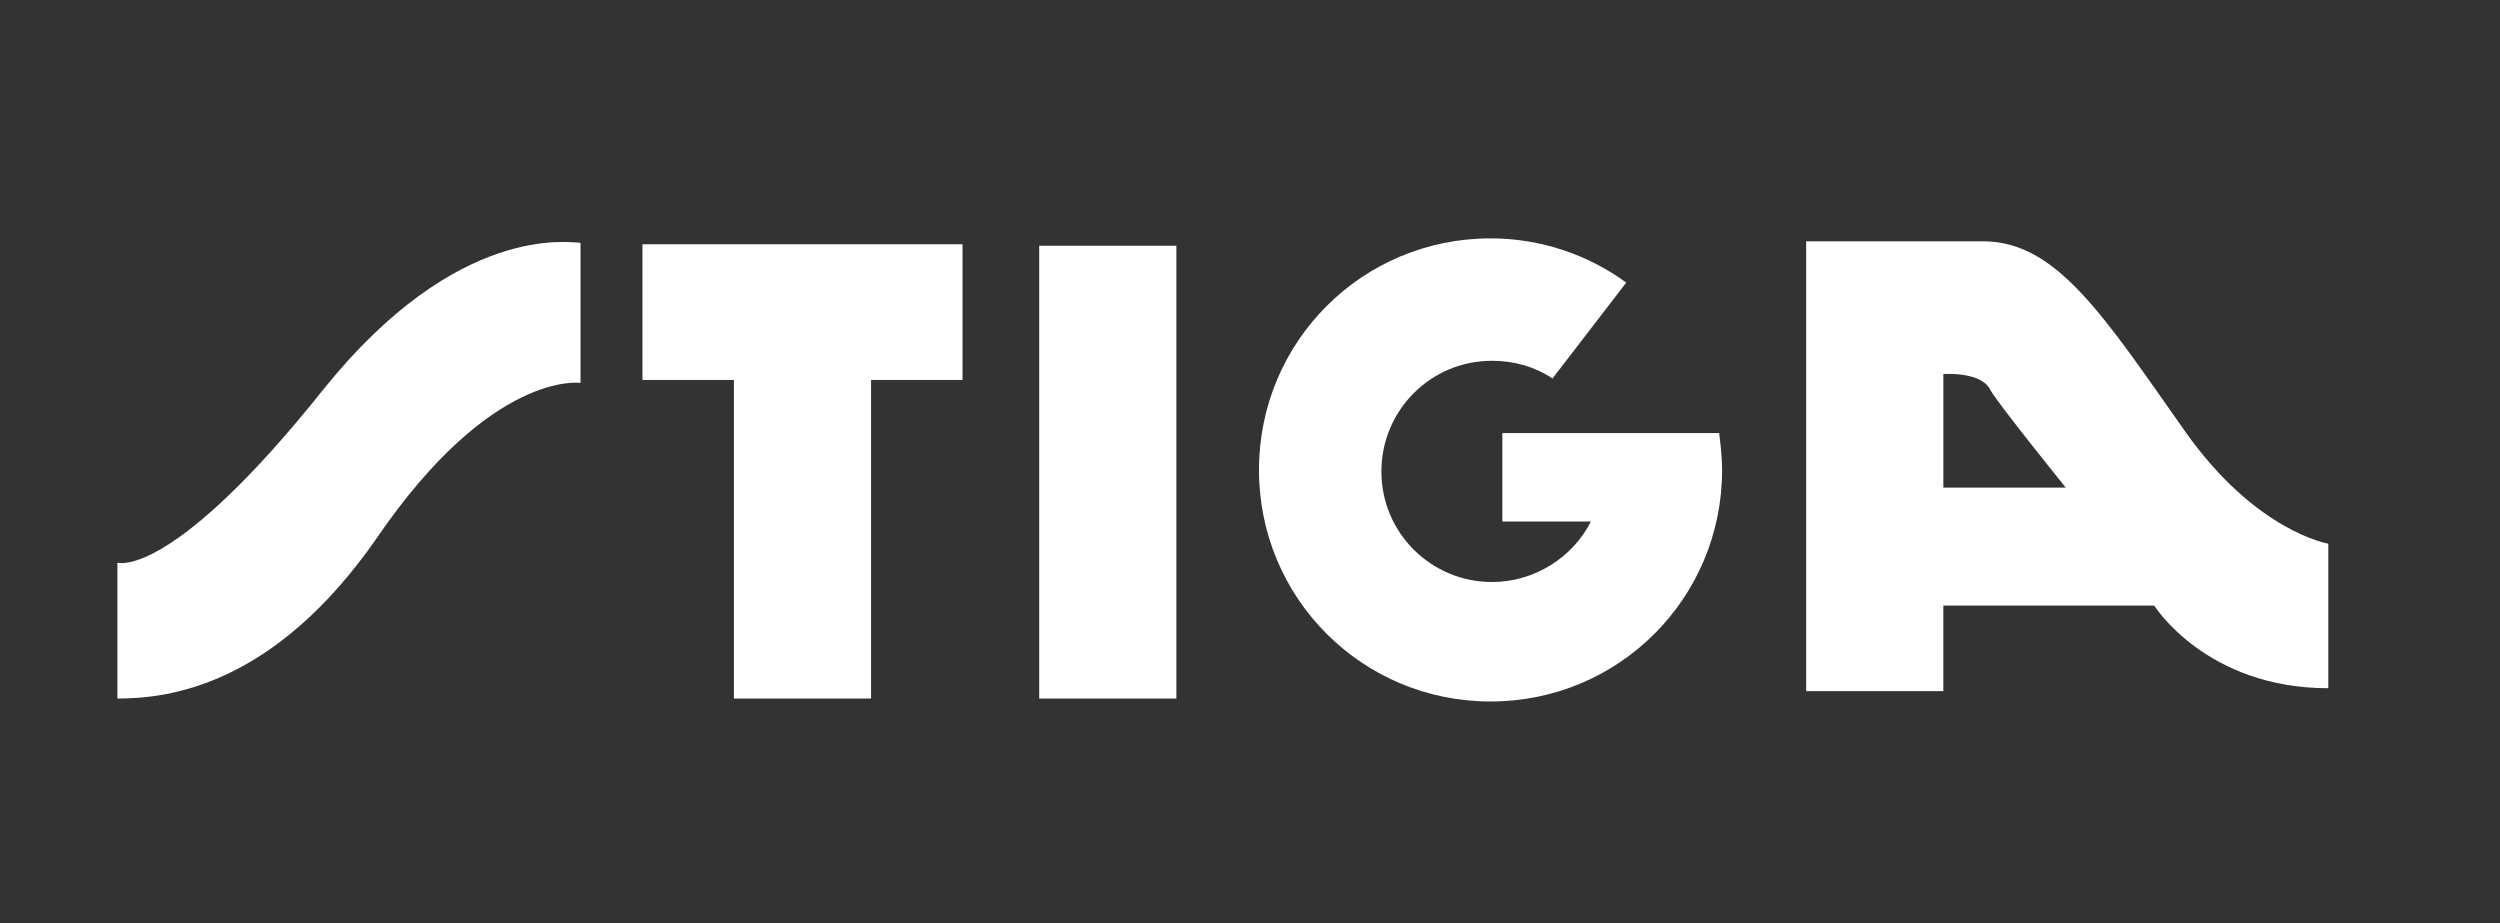
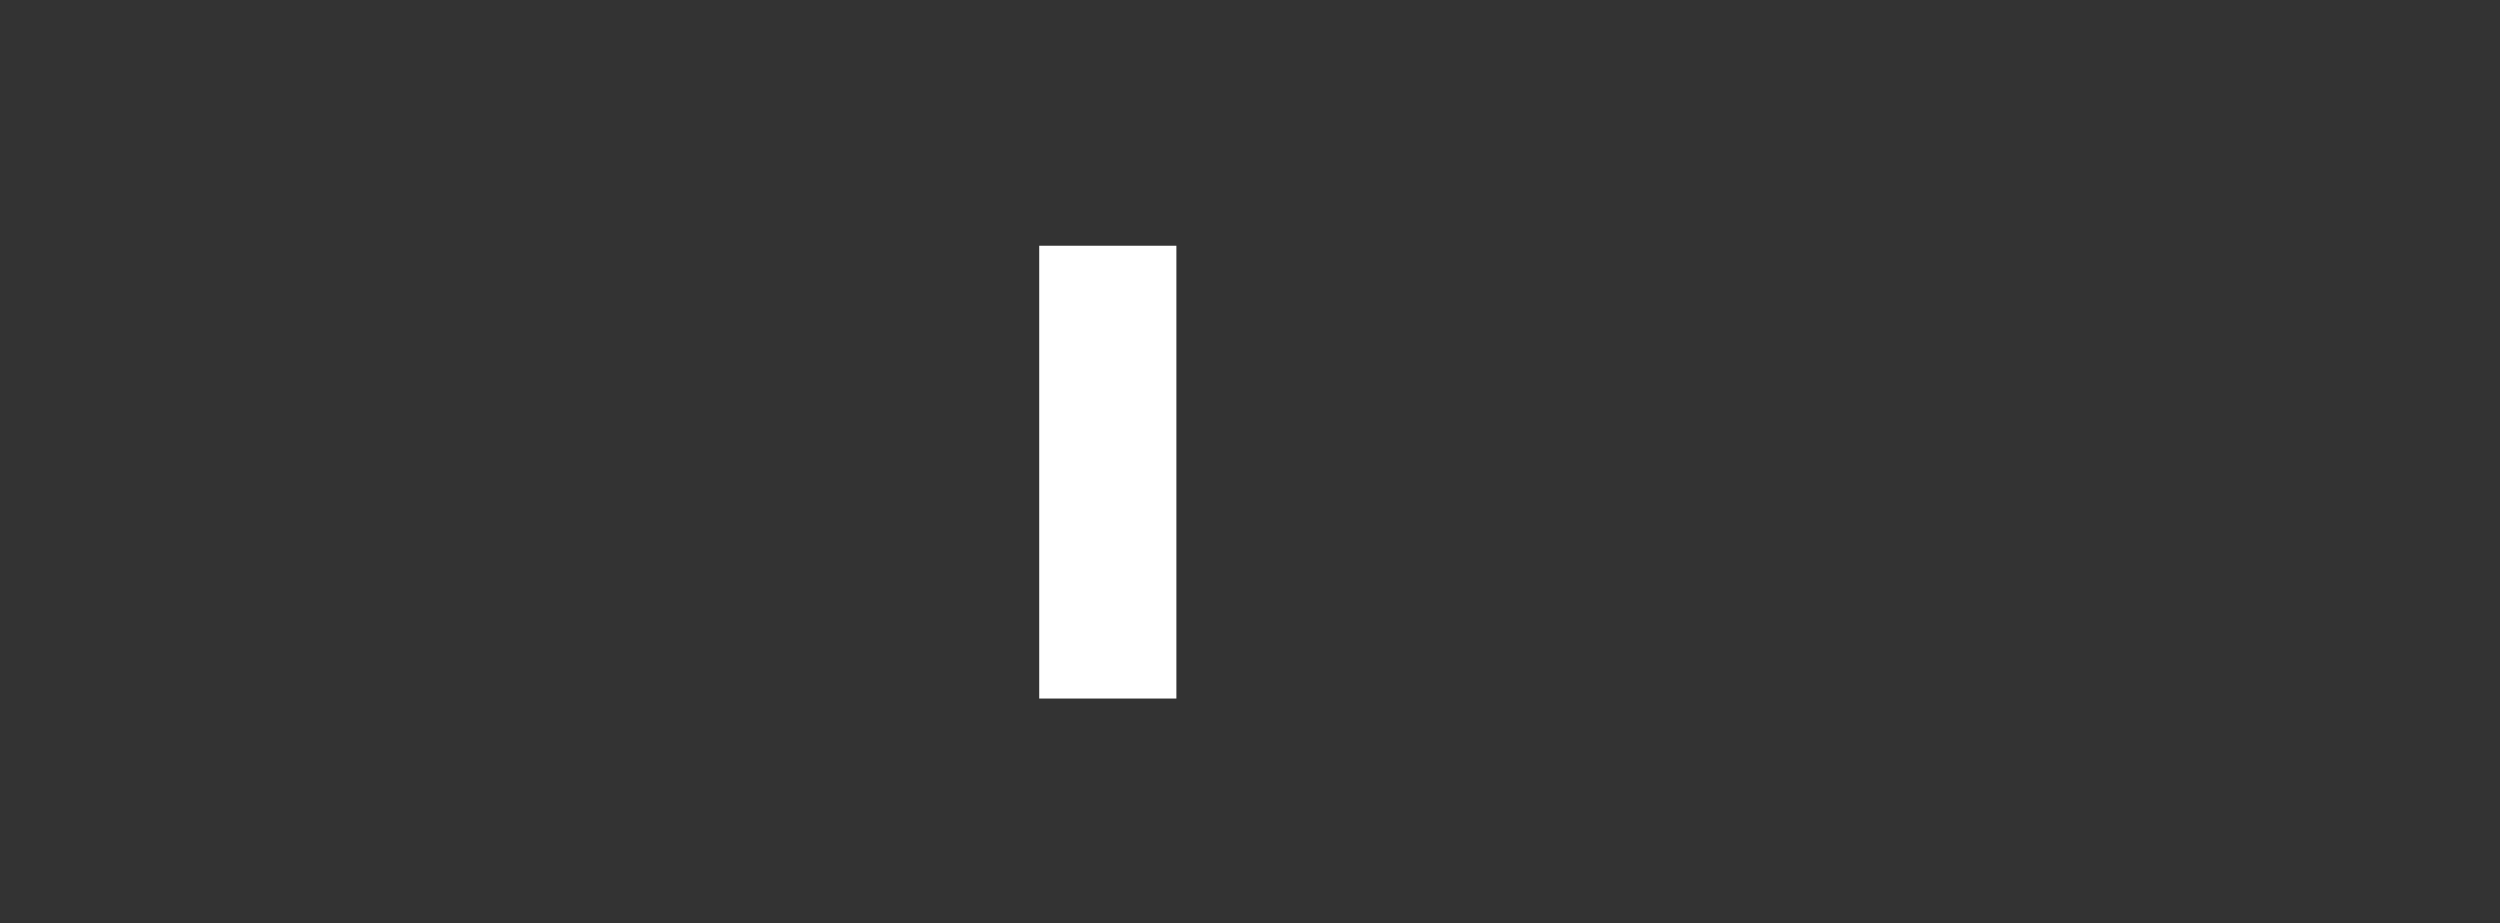
<svg xmlns="http://www.w3.org/2000/svg" xmlns:ns1="http://www.inkscape.org/namespaces/inkscape" id="svg647" x="0px" y="0px" viewBox="0 0 169.5 62.6" style="enable-background:new 0 0 169.5 62.6;" xml:space="preserve">
  <rect x="0" y="0" width="169.5" height="62.6" fill="#333333" stroke="none" />
  <style type="text/css">	.st0{fill:#FFFFFF;}</style>
  <g id="layer1" transform="translate(-81.273,-183.507)" ns1:groupmode="layer" ns1:label="Layer 1">
    <g id="g715" transform="translate(0.132,-0.132)">
-       <path id="path26" ns1:connector-curvature="0" class="st0" d="M124.7,209.4h6.2V231h9.3v-21.6h6.2v-9.2h-21.7V209.4z" />
      <path id="path28" ns1:connector-curvature="0" class="st0" d="M151.6,200.3h9.3V231h-9.3V200.3z" />
-       <path id="path40" ns1:connector-curvature="0" class="st0" d="M197.7,213c0.1,0.8,0.2,1.7,0.2,2.5c0,8.7-7,15.7-15.7,15.7   c-8.7,0-15.7-7-15.7-15.7c0-8.7,7-15.7,15.7-15.7c3.4,0,6.6,1.1,9.2,3l-5,6.5c-1.2-0.8-2.6-1.2-4.1-1.2c-4.2,0-7.5,3.4-7.5,7.5   c0,4.2,3.4,7.5,7.5,7.5c2.9,0,5.5-1.7,6.7-4.1h-6v-6L197.7,213z" />
-       <path id="path44" ns1:connector-curvature="0" class="st0" d="M89.2,221.8c0,0,3.7,1,13.9-11.8c9.1-11.3,16.7-9.9,17.4-9.9   v9.5c0,0-6-0.9-13.8,10.5c-7,10.1-14.2,10.9-17.6,10.9V221.8z" />
-       <path id="path48" ns1:connector-curvature="0" class="st0" d="M229.3,212.9c-5.5-7.8-8.7-12.9-13.7-12.9h-12v30.5h9.3v-5.8   h14.3c0,0,3.5,5.6,11.8,5.6v-9.8C239,220.5,234.1,219.7,229.3,212.9 M212.9,216.7V209c0,0,2.6-0.2,3.2,1.1   c0.5,0.9,5.1,6.6,5.1,6.6H212.9z" />
    </g>
  </g>
</svg>